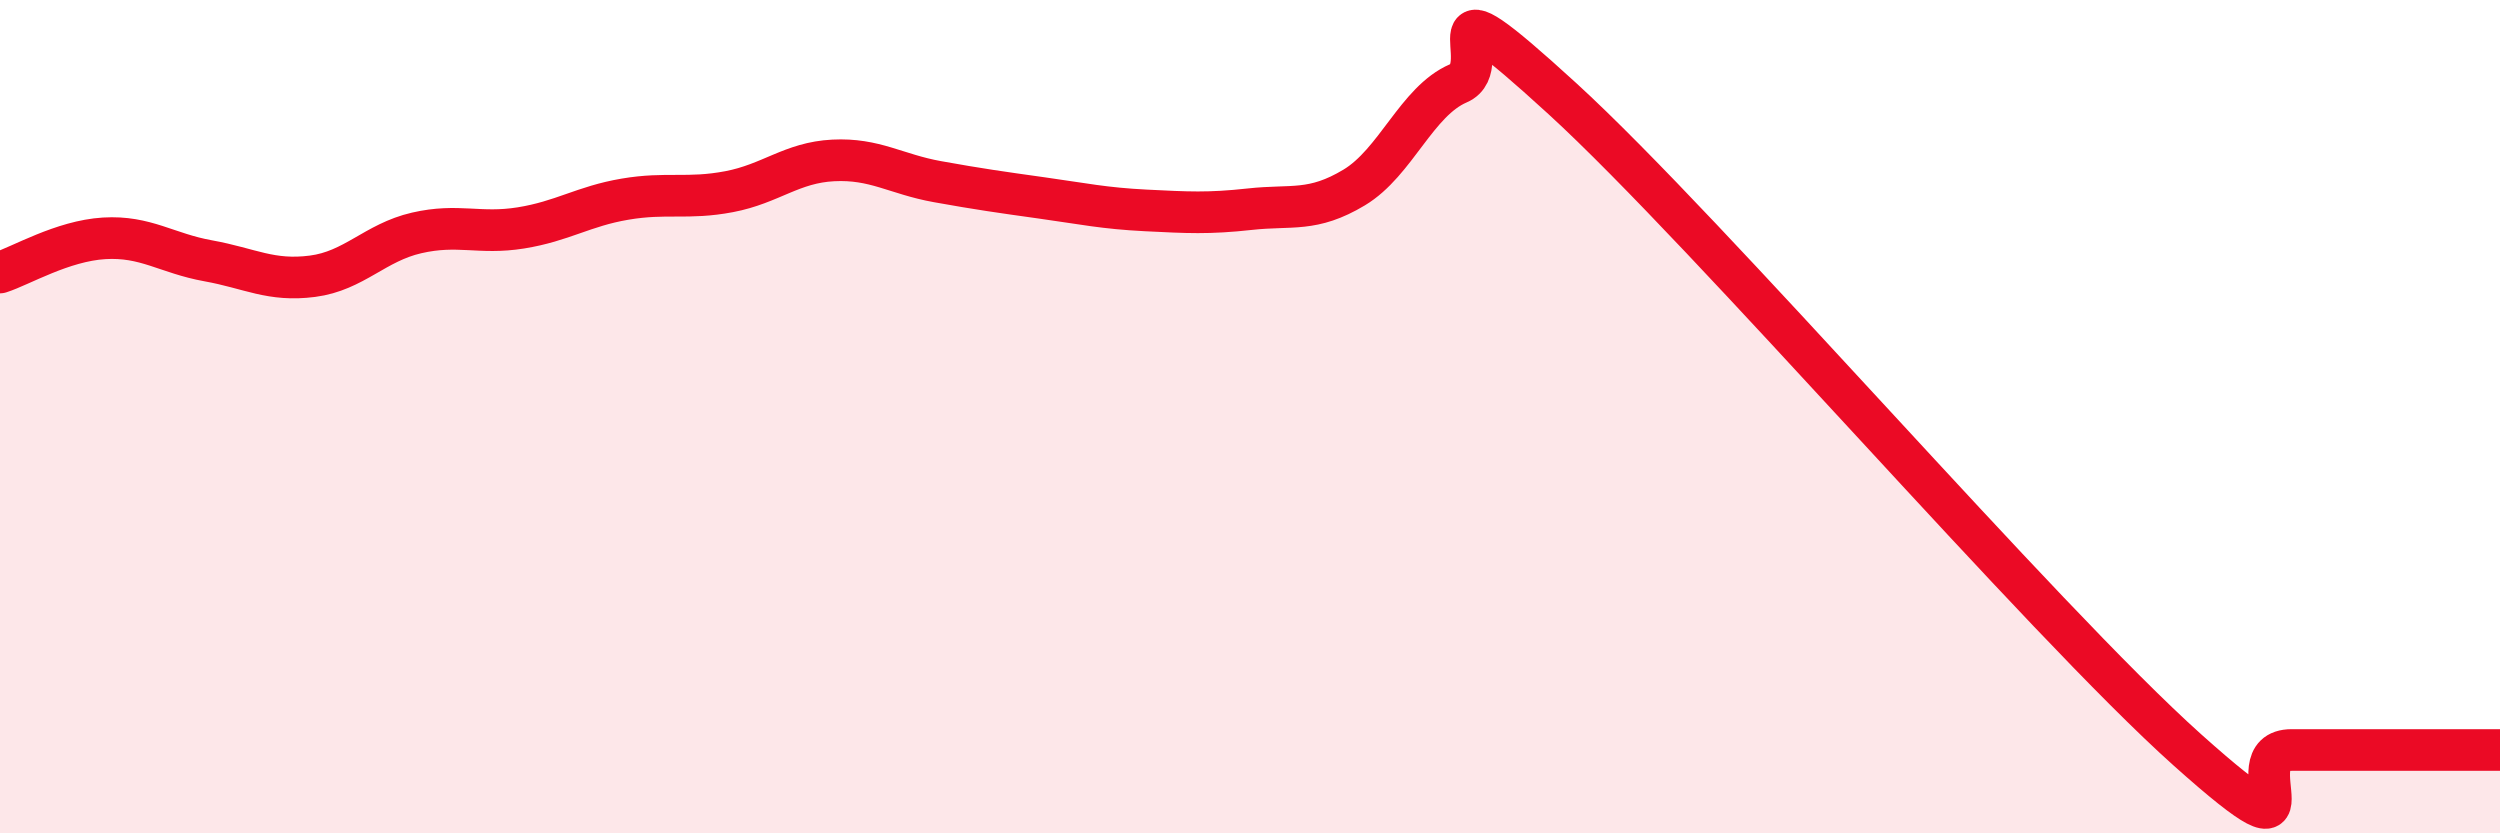
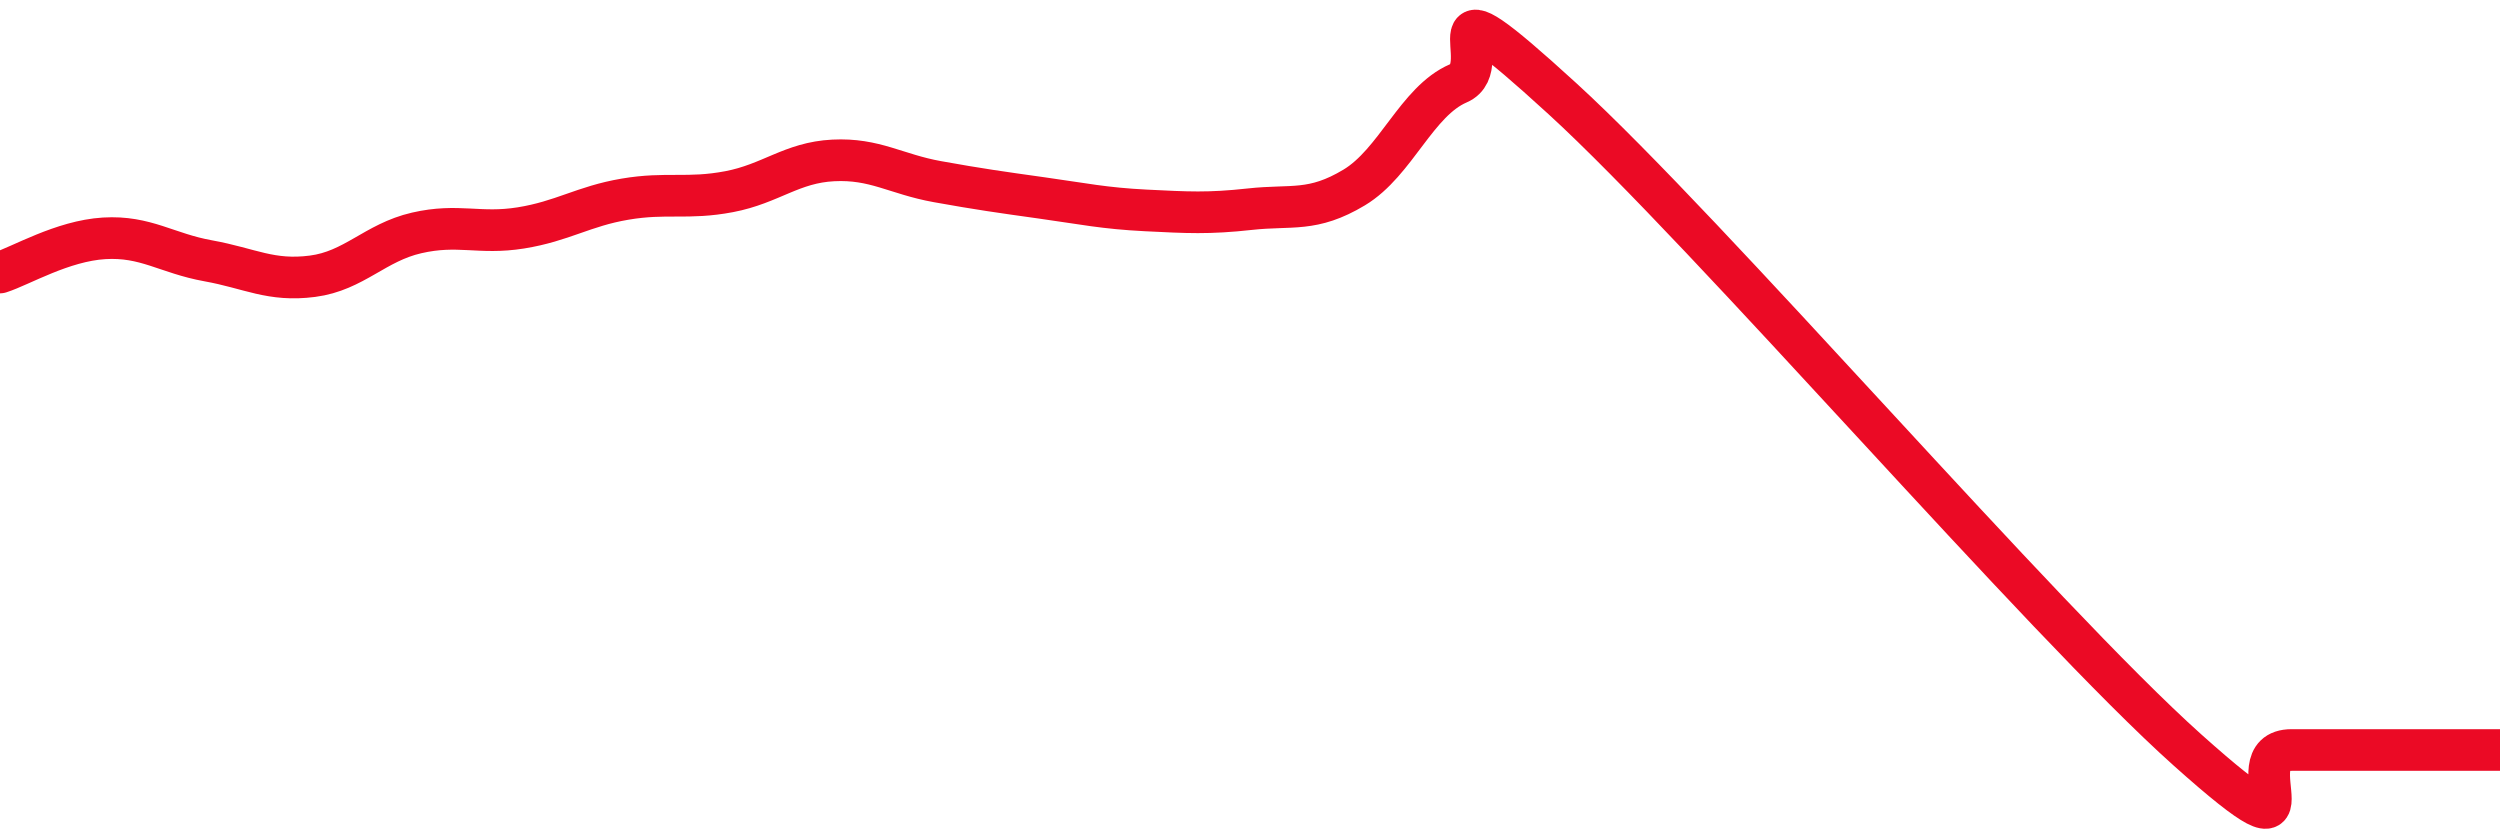
<svg xmlns="http://www.w3.org/2000/svg" width="60" height="20" viewBox="0 0 60 20">
-   <path d="M 0,6.54 C 0.5,6.38 1.5,5.78 2.5,5.72 C 3.5,5.66 4,6.08 5,6.26 C 6,6.44 6.5,6.76 7.5,6.63 C 8.5,6.5 9,5.82 10,5.59 C 11,5.36 11.5,5.63 12.5,5.47 C 13.5,5.31 14,4.95 15,4.78 C 16,4.61 16.5,4.79 17.5,4.6 C 18.5,4.41 19,3.9 20,3.85 C 21,3.8 21.5,4.18 22.5,4.36 C 23.5,4.54 24,4.61 25,4.75 C 26,4.89 26.5,5 27.5,5.05 C 28.5,5.1 29,5.13 30,5.02 C 31,4.91 31.5,5.1 32.5,4.5 C 33.5,3.9 34,2.43 35,2 C 36,1.57 34,-0.83 37.5,2.37 C 41,5.57 49,14.87 52.5,18 C 56,21.13 53.5,18 55,18 C 56.5,18 59,18 60,18L60 20L0 20Z" fill="#EB0A25" opacity="0.1" stroke-linecap="round" stroke-linejoin="round" />
  <path d="M 0,6.54 C 0.5,6.38 1.5,5.78 2.5,5.72 C 3.5,5.66 4,6.08 5,6.26 C 6,6.44 6.5,6.76 7.5,6.63 C 8.5,6.5 9,5.82 10,5.59 C 11,5.36 11.5,5.63 12.5,5.47 C 13.5,5.31 14,4.95 15,4.78 C 16,4.61 16.5,4.79 17.5,4.6 C 18.5,4.41 19,3.9 20,3.85 C 21,3.8 21.5,4.18 22.5,4.36 C 23.5,4.54 24,4.61 25,4.75 C 26,4.89 26.5,5 27.5,5.05 C 28.5,5.1 29,5.13 30,5.02 C 31,4.91 31.5,5.1 32.5,4.5 C 33.5,3.9 34,2.43 35,2 C 36,1.57 34,-0.83 37.5,2.37 C 41,5.57 49,14.87 52.5,18 C 56,21.13 53.5,18 55,18 C 56.5,18 59,18 60,18" stroke="#EB0A25" stroke-width="1" fill="none" stroke-linecap="round" stroke-linejoin="round" />
</svg>